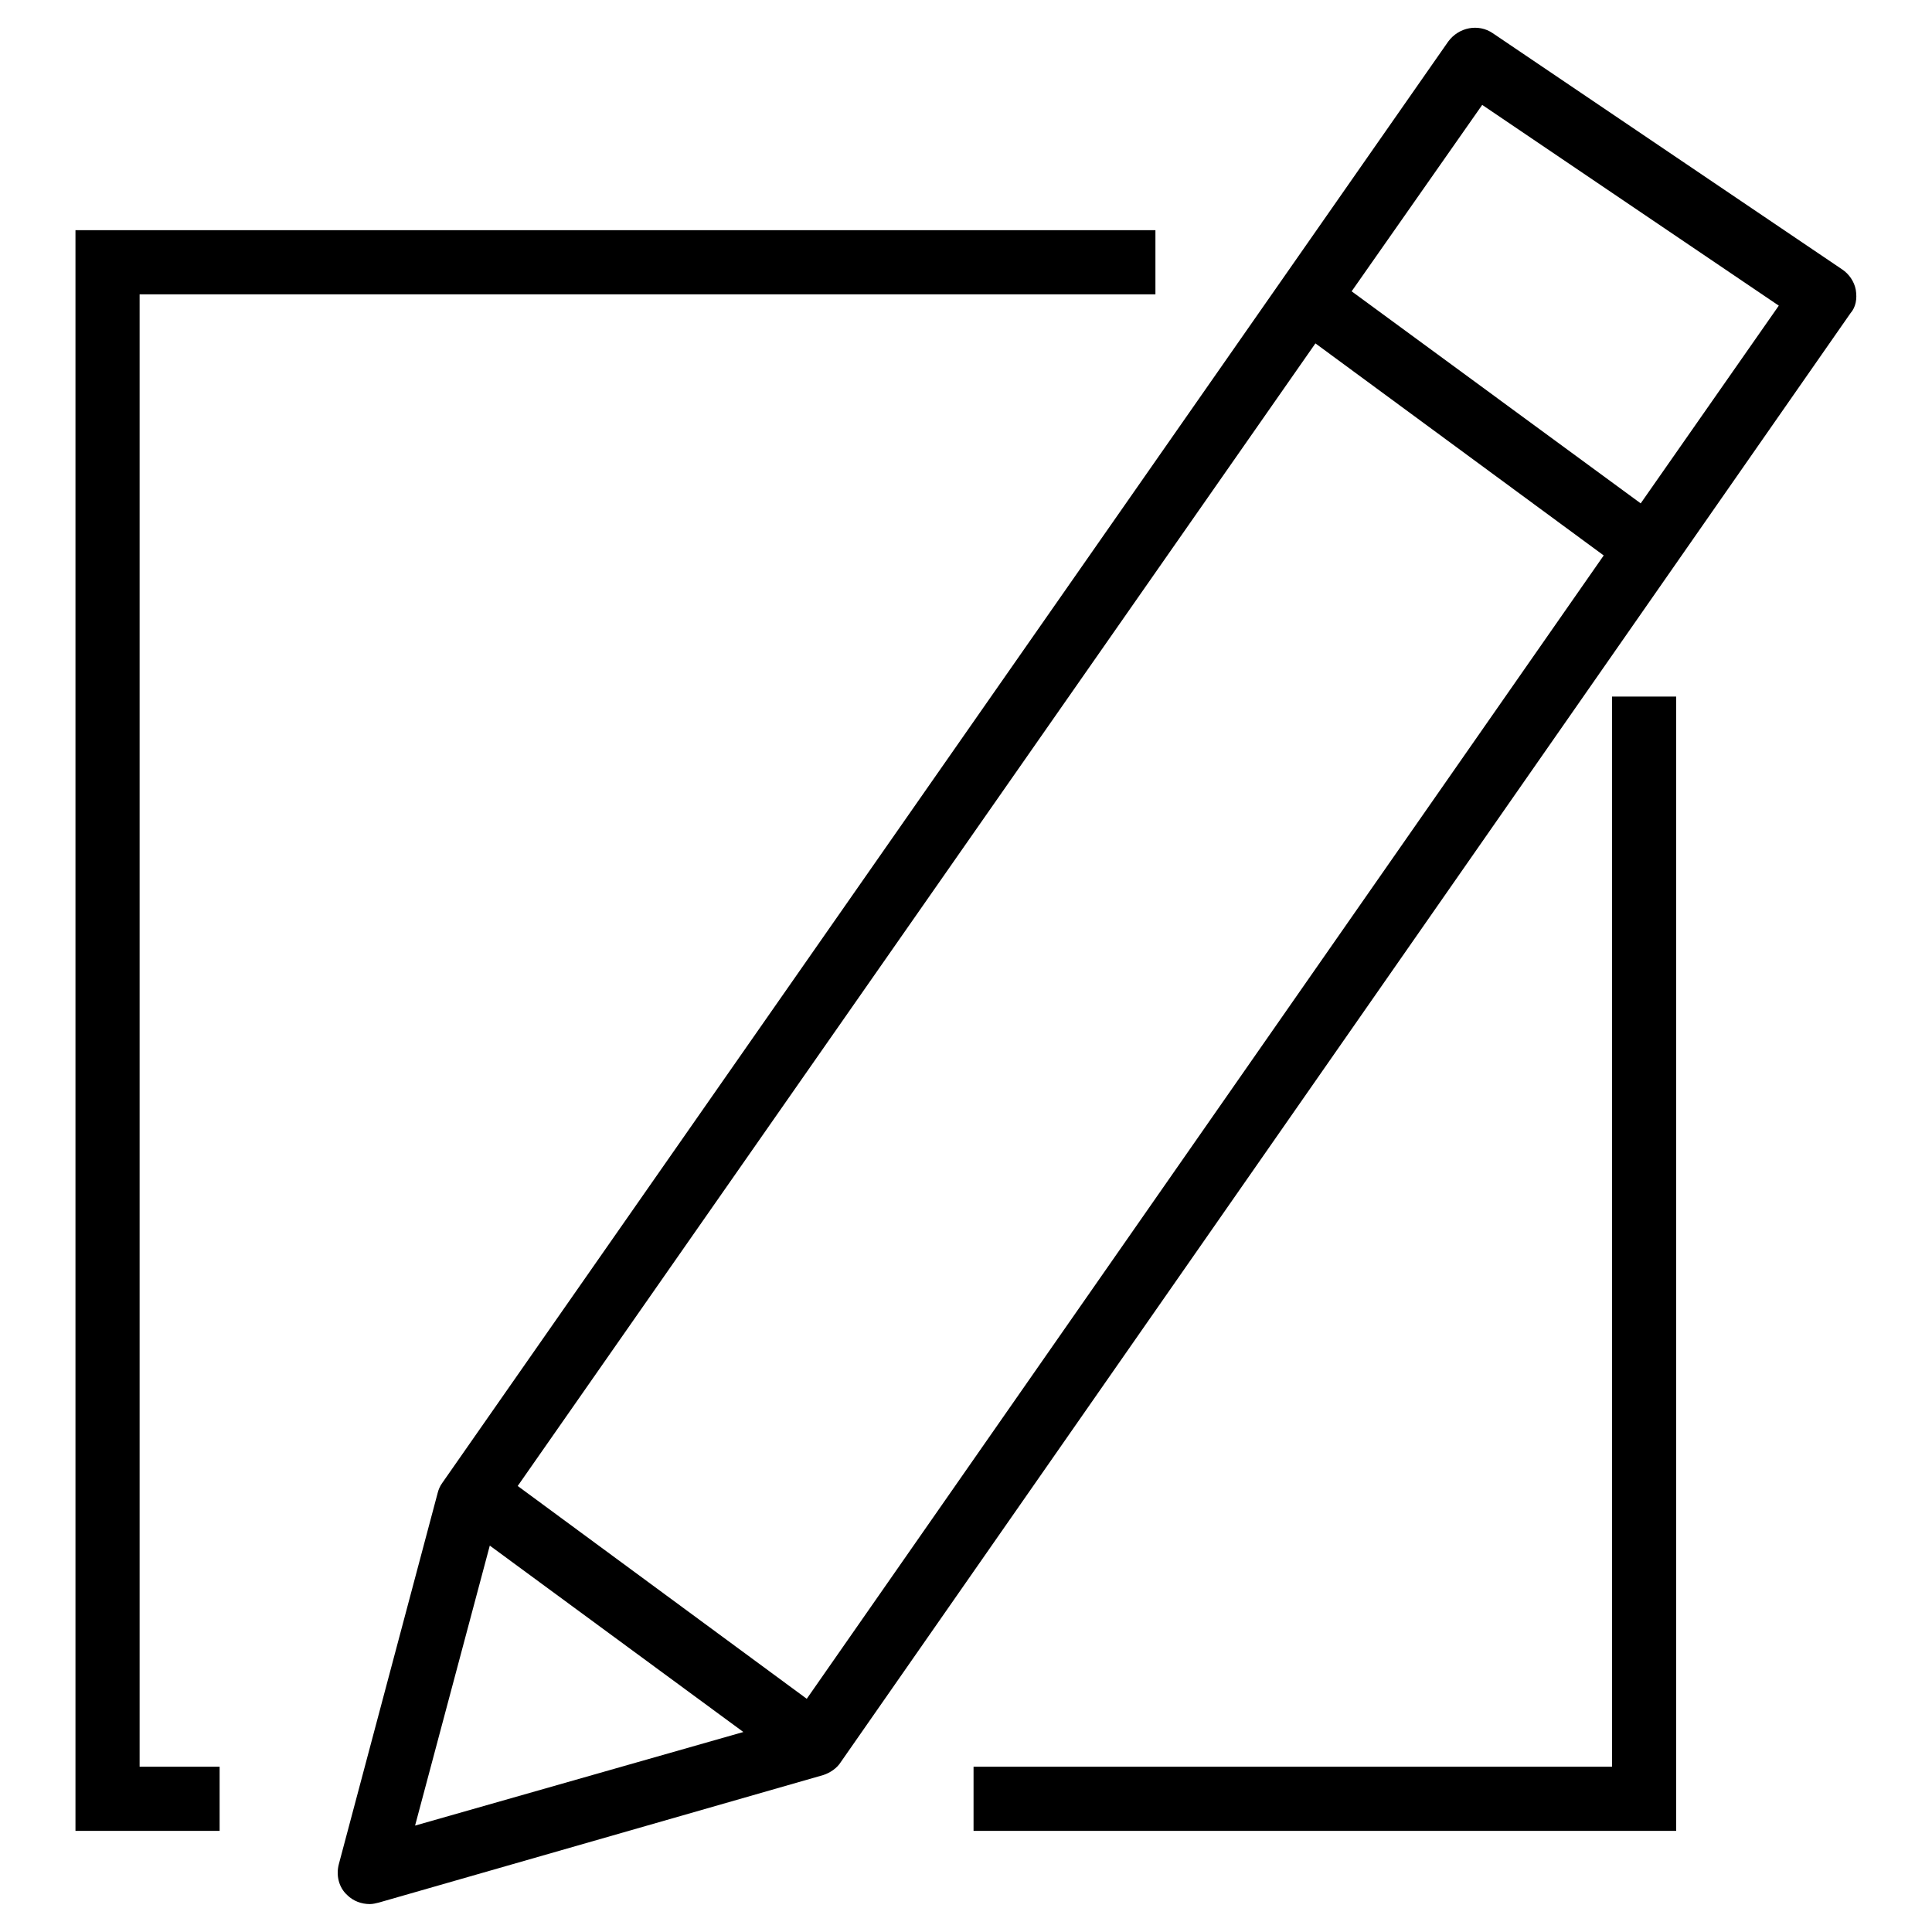
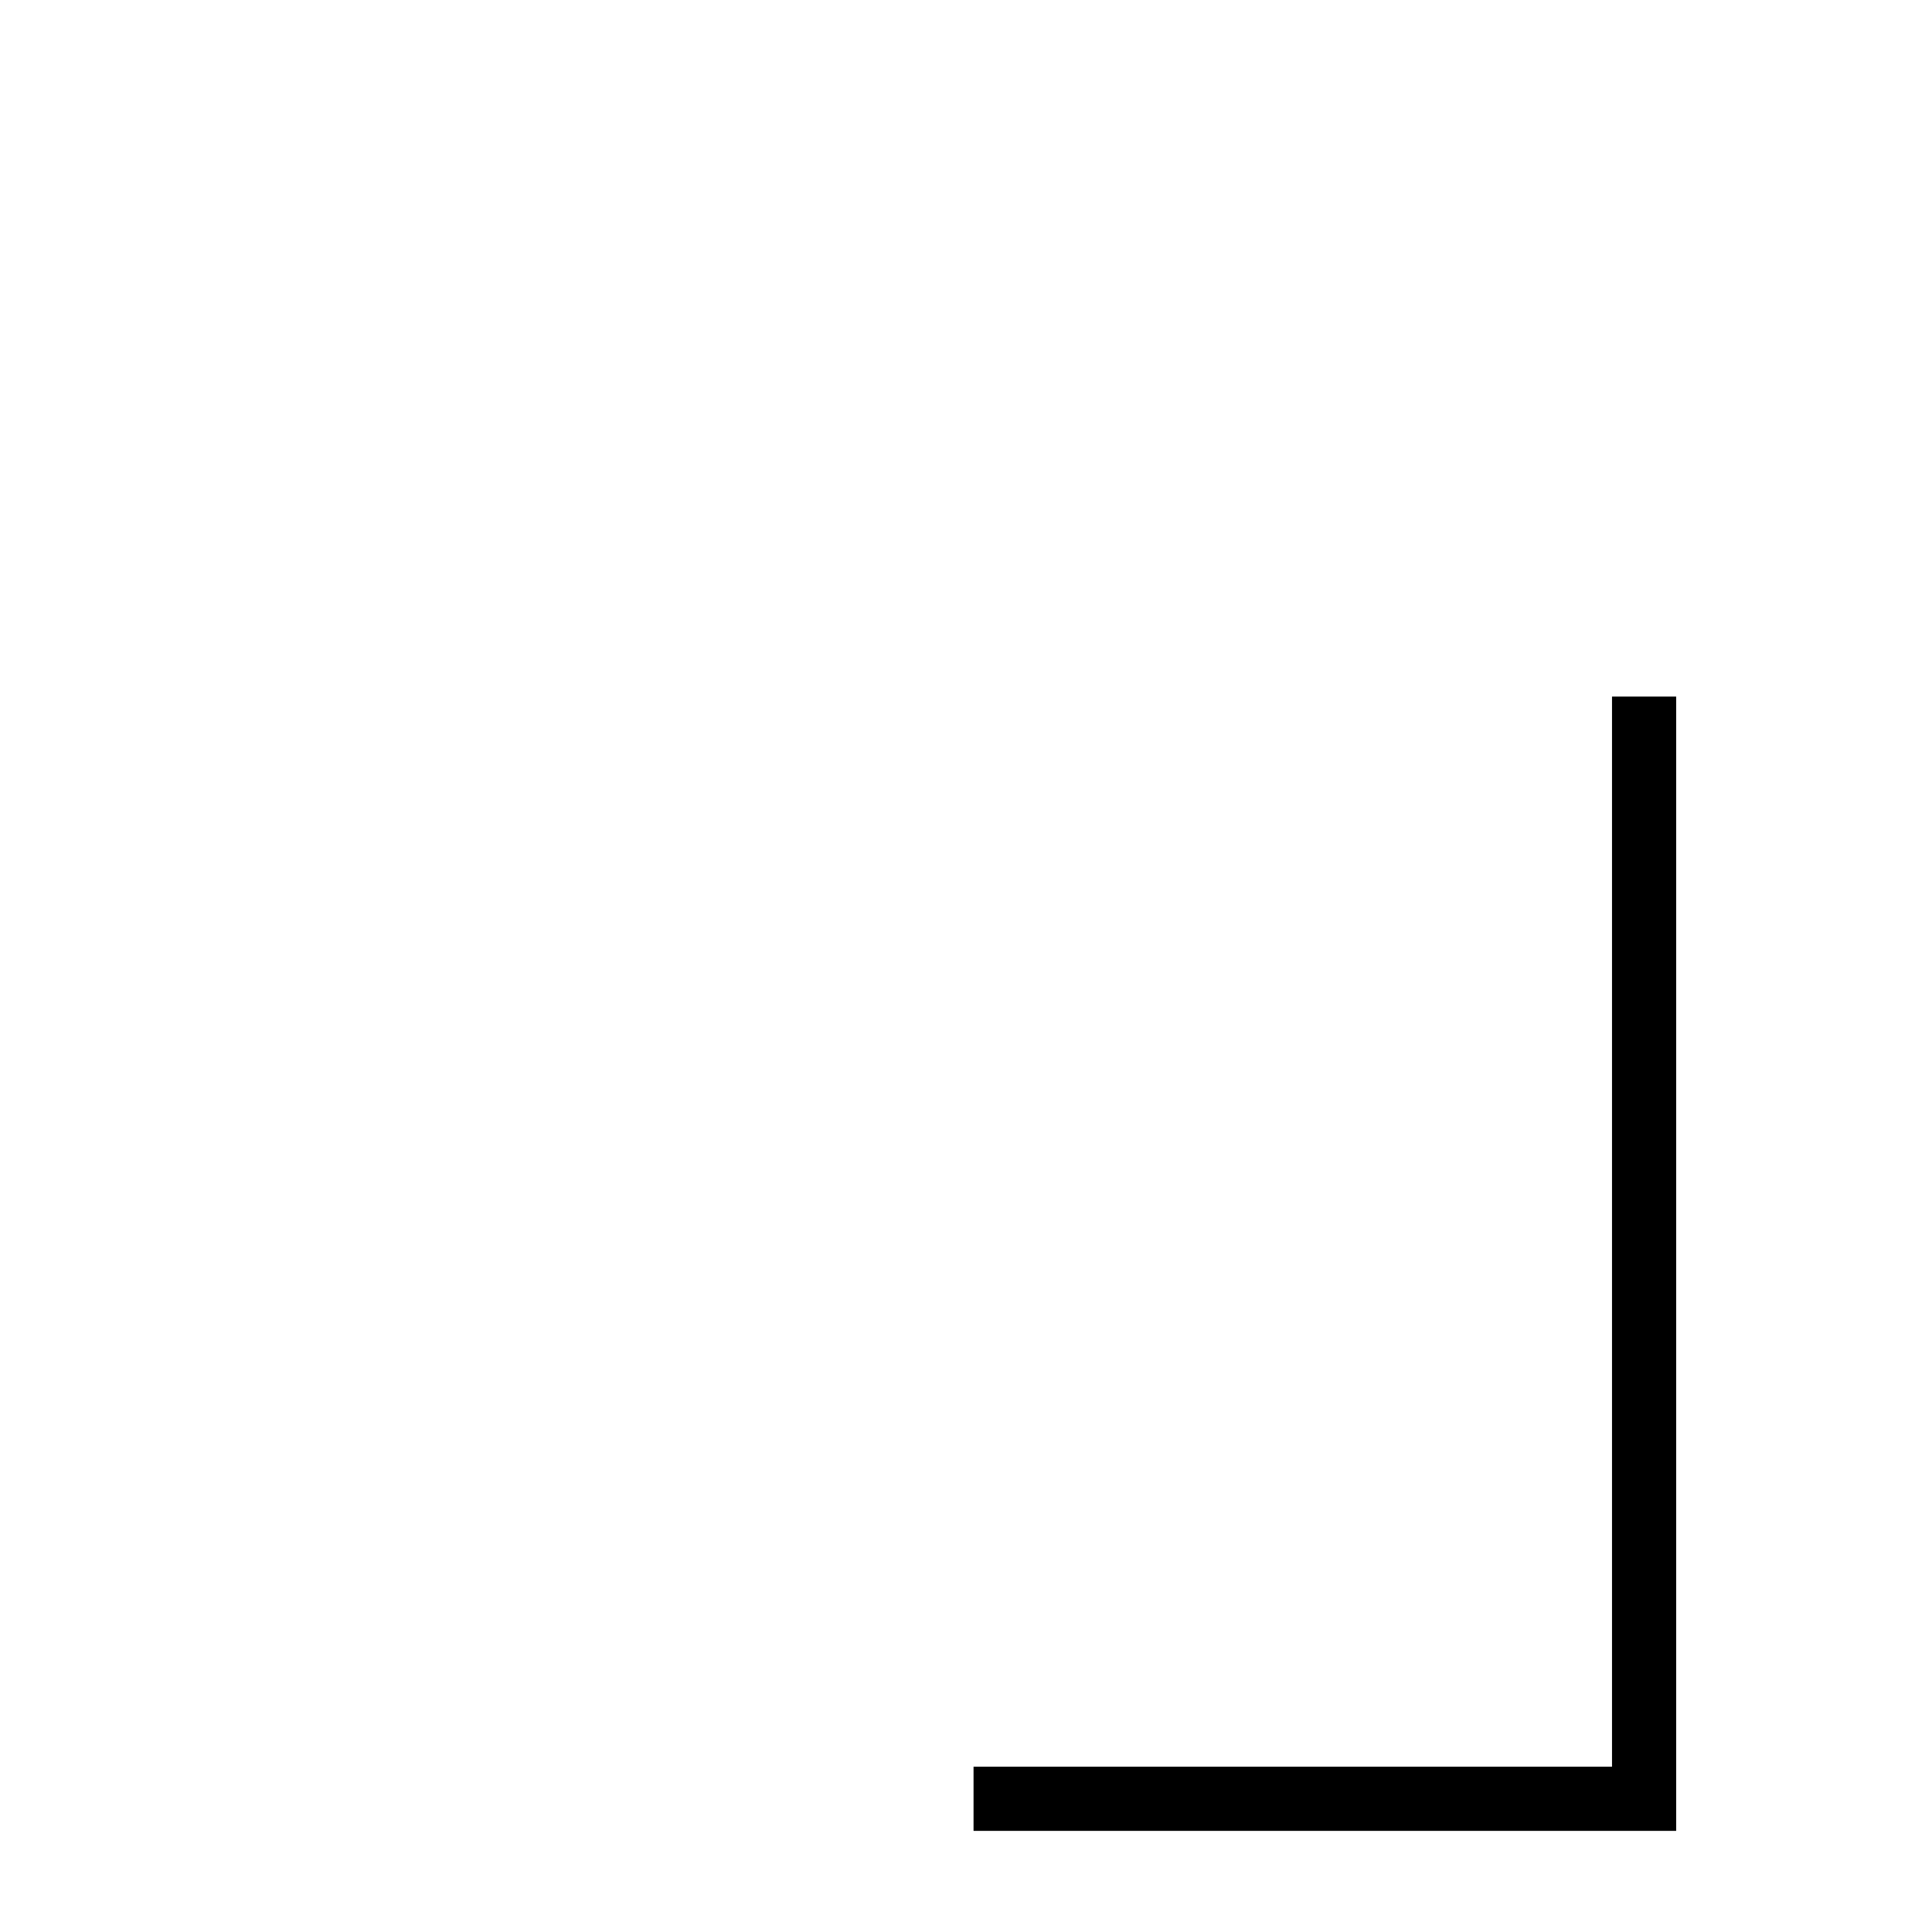
<svg xmlns="http://www.w3.org/2000/svg" version="1.1" x="0px" y="0px" viewBox="0 0 256 256" enable-background="new 0 0 256 256" xml:space="preserve">
  <g>
    <g>
-       <path fill="#000000" d="M18.5,39h134.6v-8.5H10v212.1h19.1v-8.5H18.5V39z" />
      <path fill="#000000" d="M213.6,234.1h-84.6v8.5h93.1V92.3h-8.5V234.1z" />
-       <path fill="#000000" d="M245.9,38.4c-0.2-1.1-0.9-2.1-1.8-2.7L197.8,4.4c-1.9-1.3-4.5-0.8-5.9,1.1l-133.3,191c-0.3,0.4-0.5,0.9-0.6,1.3L44.9,247c-0.4,1.5,0,3.1,1.1,4.1c0.8,0.8,1.9,1.2,3,1.2c0.4,0,0.8-0.1,1.2-0.2l58.9-16.9c0.9-0.3,1.8-0.9,2.3-1.7l133.8-192C245.9,40.7,246.1,39.6,245.9,38.4z M64.9,204.8l33.6,24.7L55,241.9L64.9,204.8z M106.9,225.1l-38.3-28.2L174.3,45.5l38.2,28.1L106.9,225.1z M217.4,66.7l-38.3-28.1l17.3-24.7l39.3,26.6L217.4,66.7z" />
    </g>
  </g>
</svg>